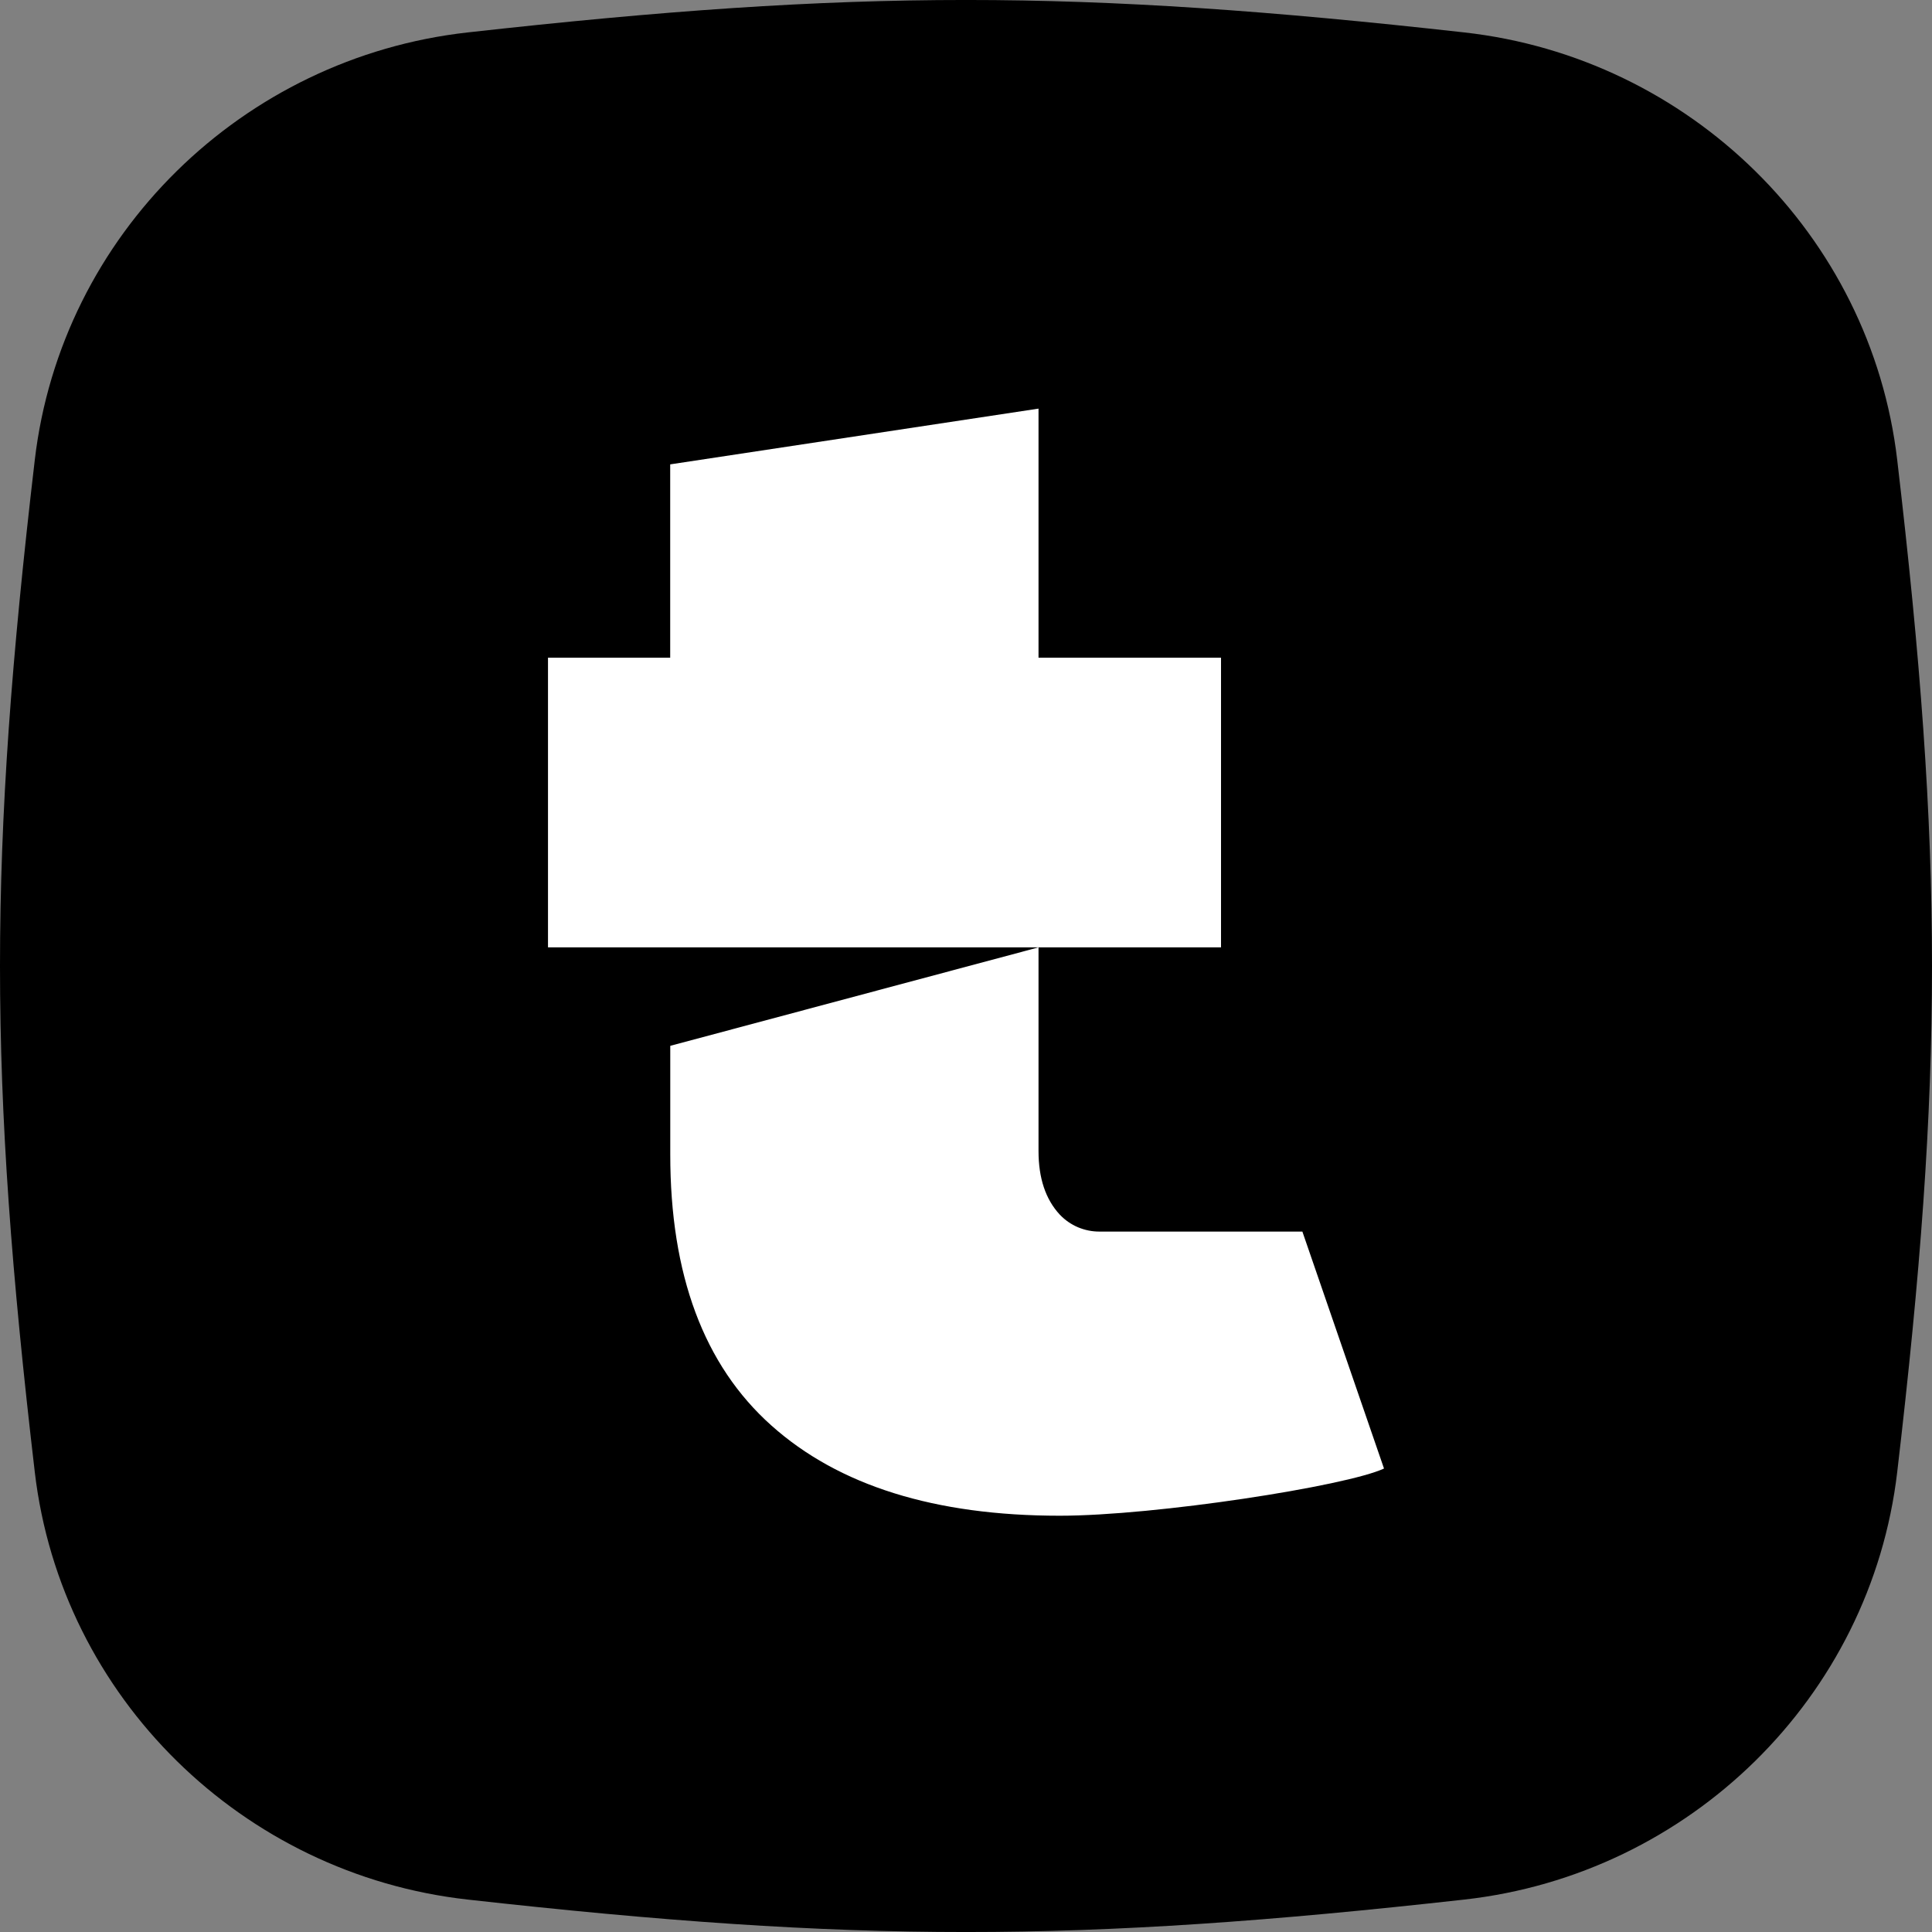
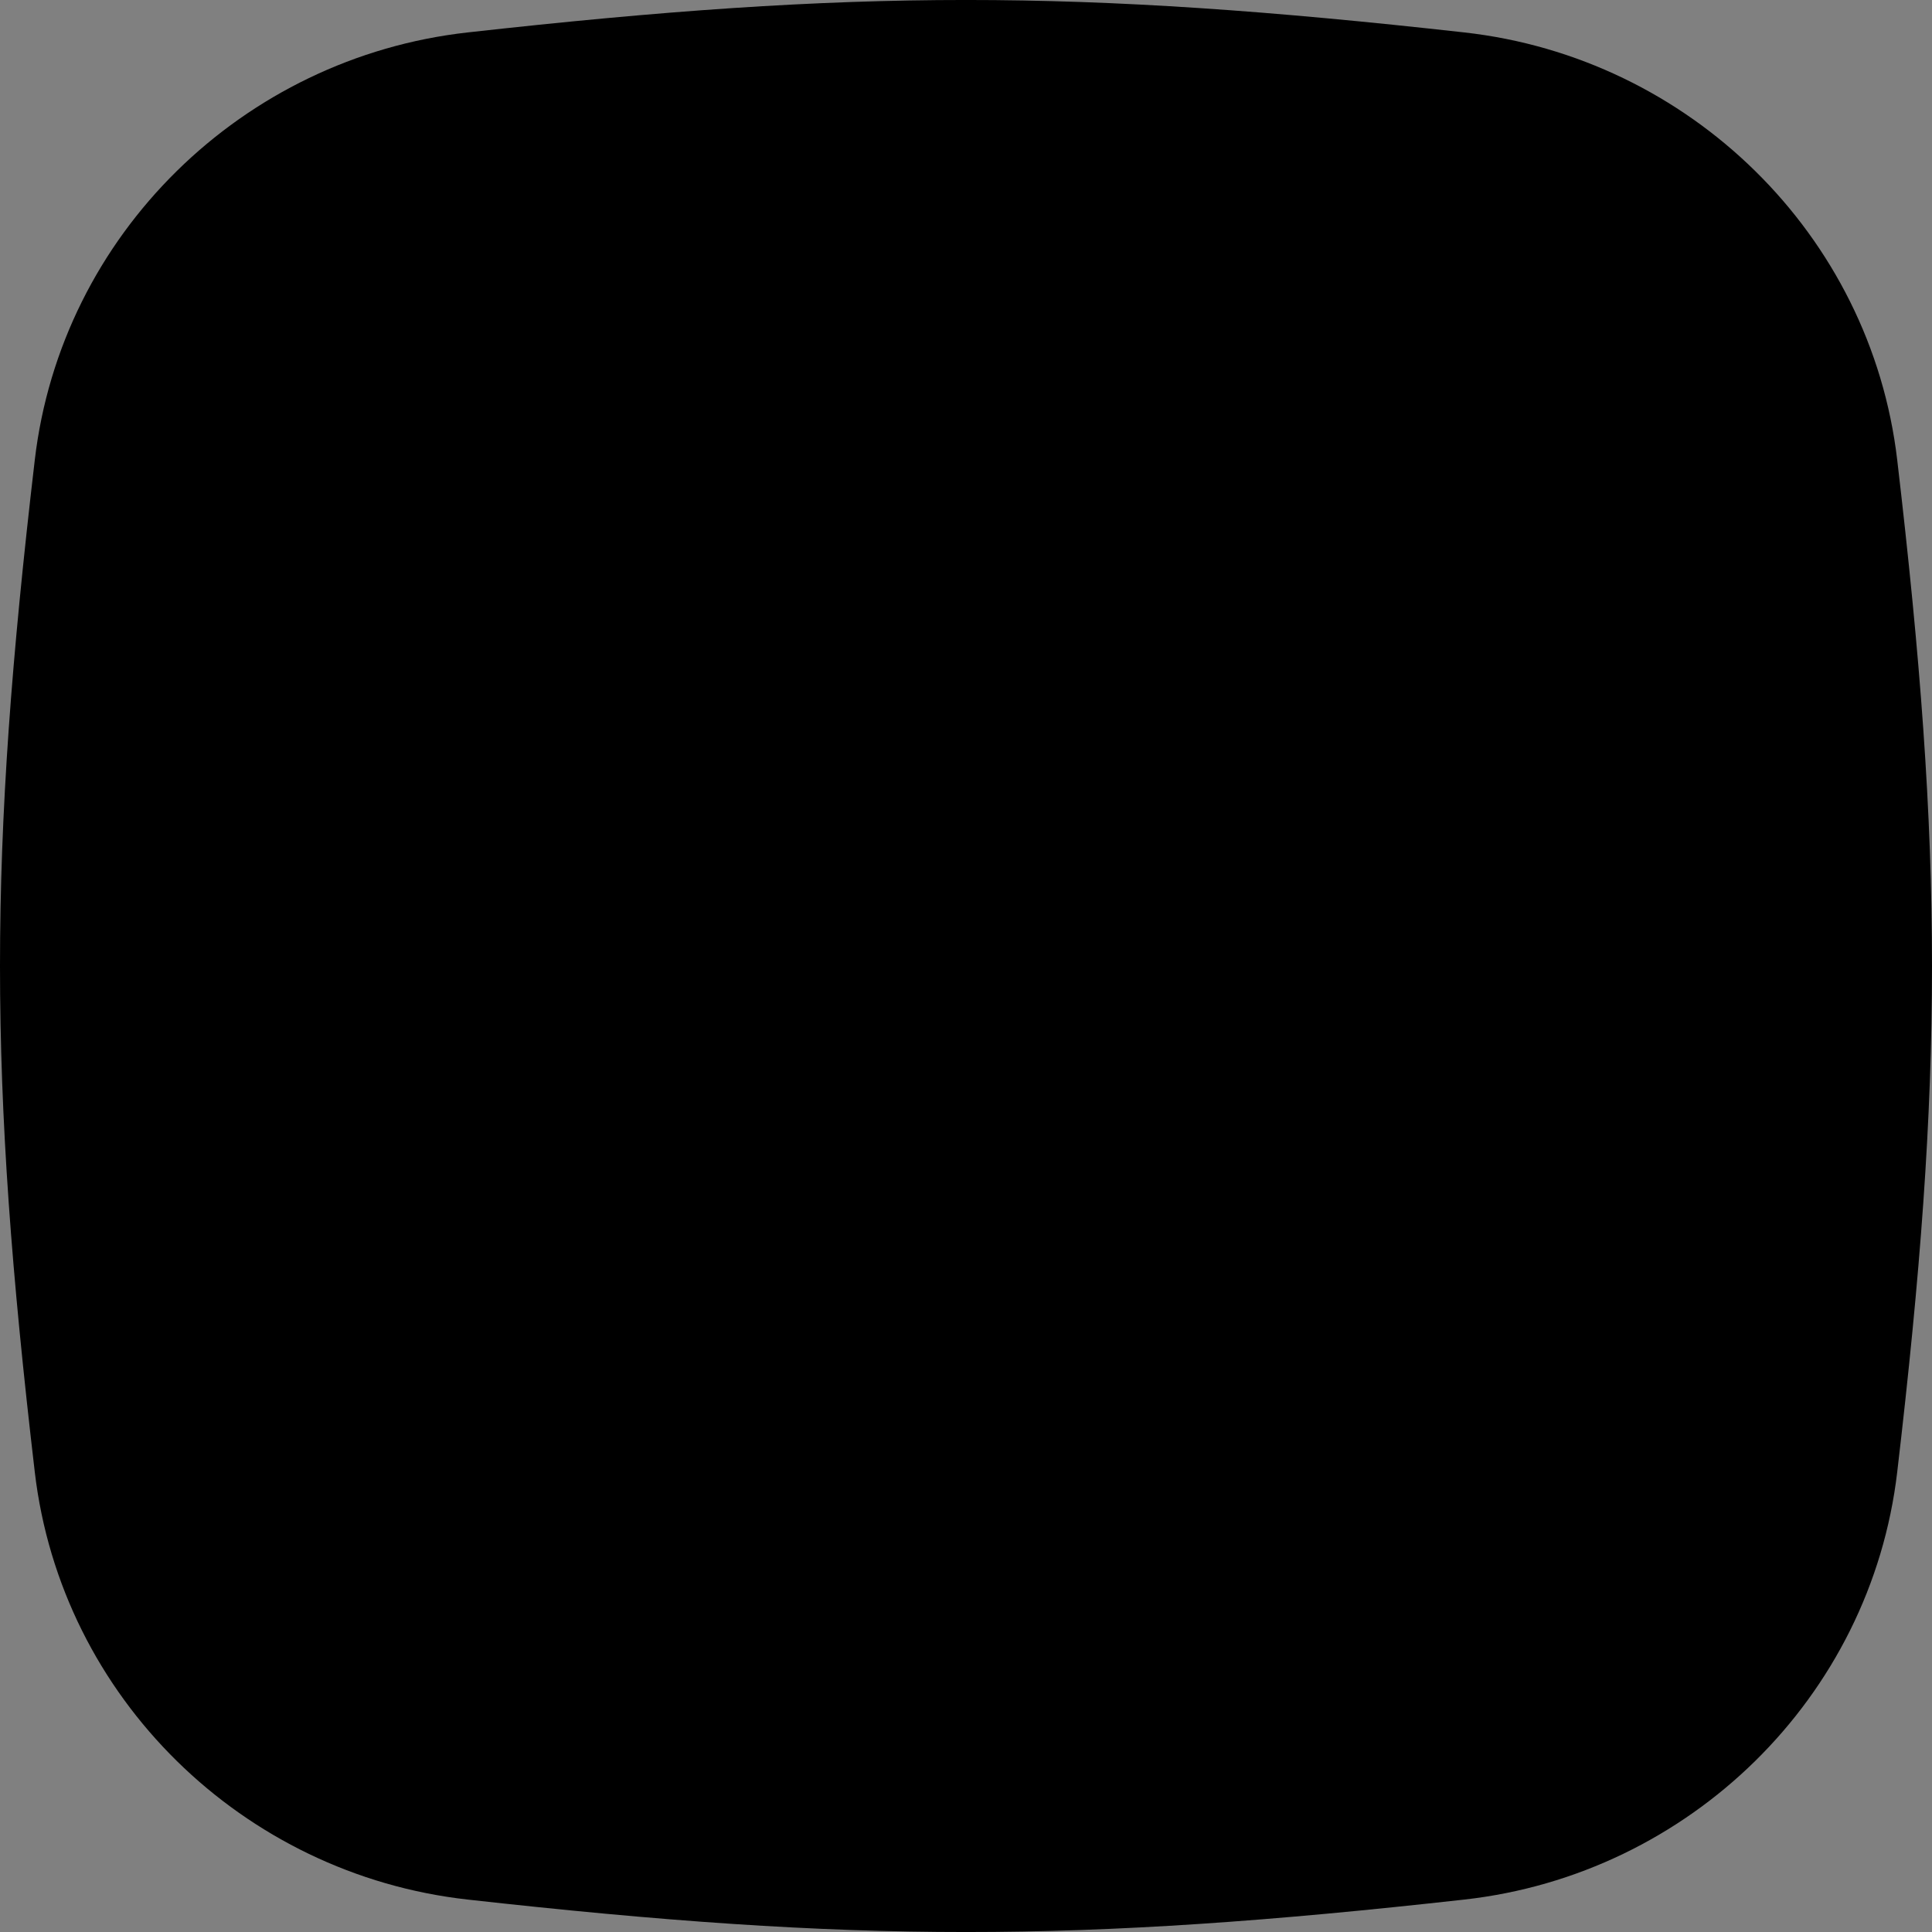
<svg xmlns="http://www.w3.org/2000/svg" width="28" height="28" viewBox="0 0 28 28" fill="none">
  <rect x="0" y="0" width="28" height="28" fill="#808080" stroke="none" />
  <path fill-rule="evenodd" clip-rule="evenodd" d="M6.778 0.47C12.393 -0.157 15.607 -0.157 21.222 0.47C24.482 0.834 27.113 3.397 27.496 6.667C28.168 12.399 28.168 15.601 27.496 21.333C27.113 24.603 24.482 27.166 21.222 27.53C15.607 28.157 12.393 28.157 6.778 27.53C3.518 27.166 0.887 24.603 0.504 21.333C-0.168 15.601 -0.168 12.399 0.504 6.667C0.887 3.397 3.518 0.834 6.778 0.47Z" fill="black" />
-   <path fill-rule="evenodd" clip-rule="evenodd" d="M15.051 5.922V9.532H17.696V13.73H7.942V9.532H9.713V6.73L15.051 5.922ZM15.359 21.967C16.745 21.967 19.512 21.538 20.058 21.283L18.875 17.849H15.937C15.829 17.85 15.723 17.828 15.624 17.787C15.525 17.745 15.435 17.683 15.361 17.605L15.358 17.602C15.154 17.382 15.051 17.075 15.051 16.682V13.73L9.714 15.157V16.729C9.713 18.475 10.201 19.785 11.178 20.658C12.154 21.531 13.548 21.967 15.359 21.967Z" fill="white" />
</svg>